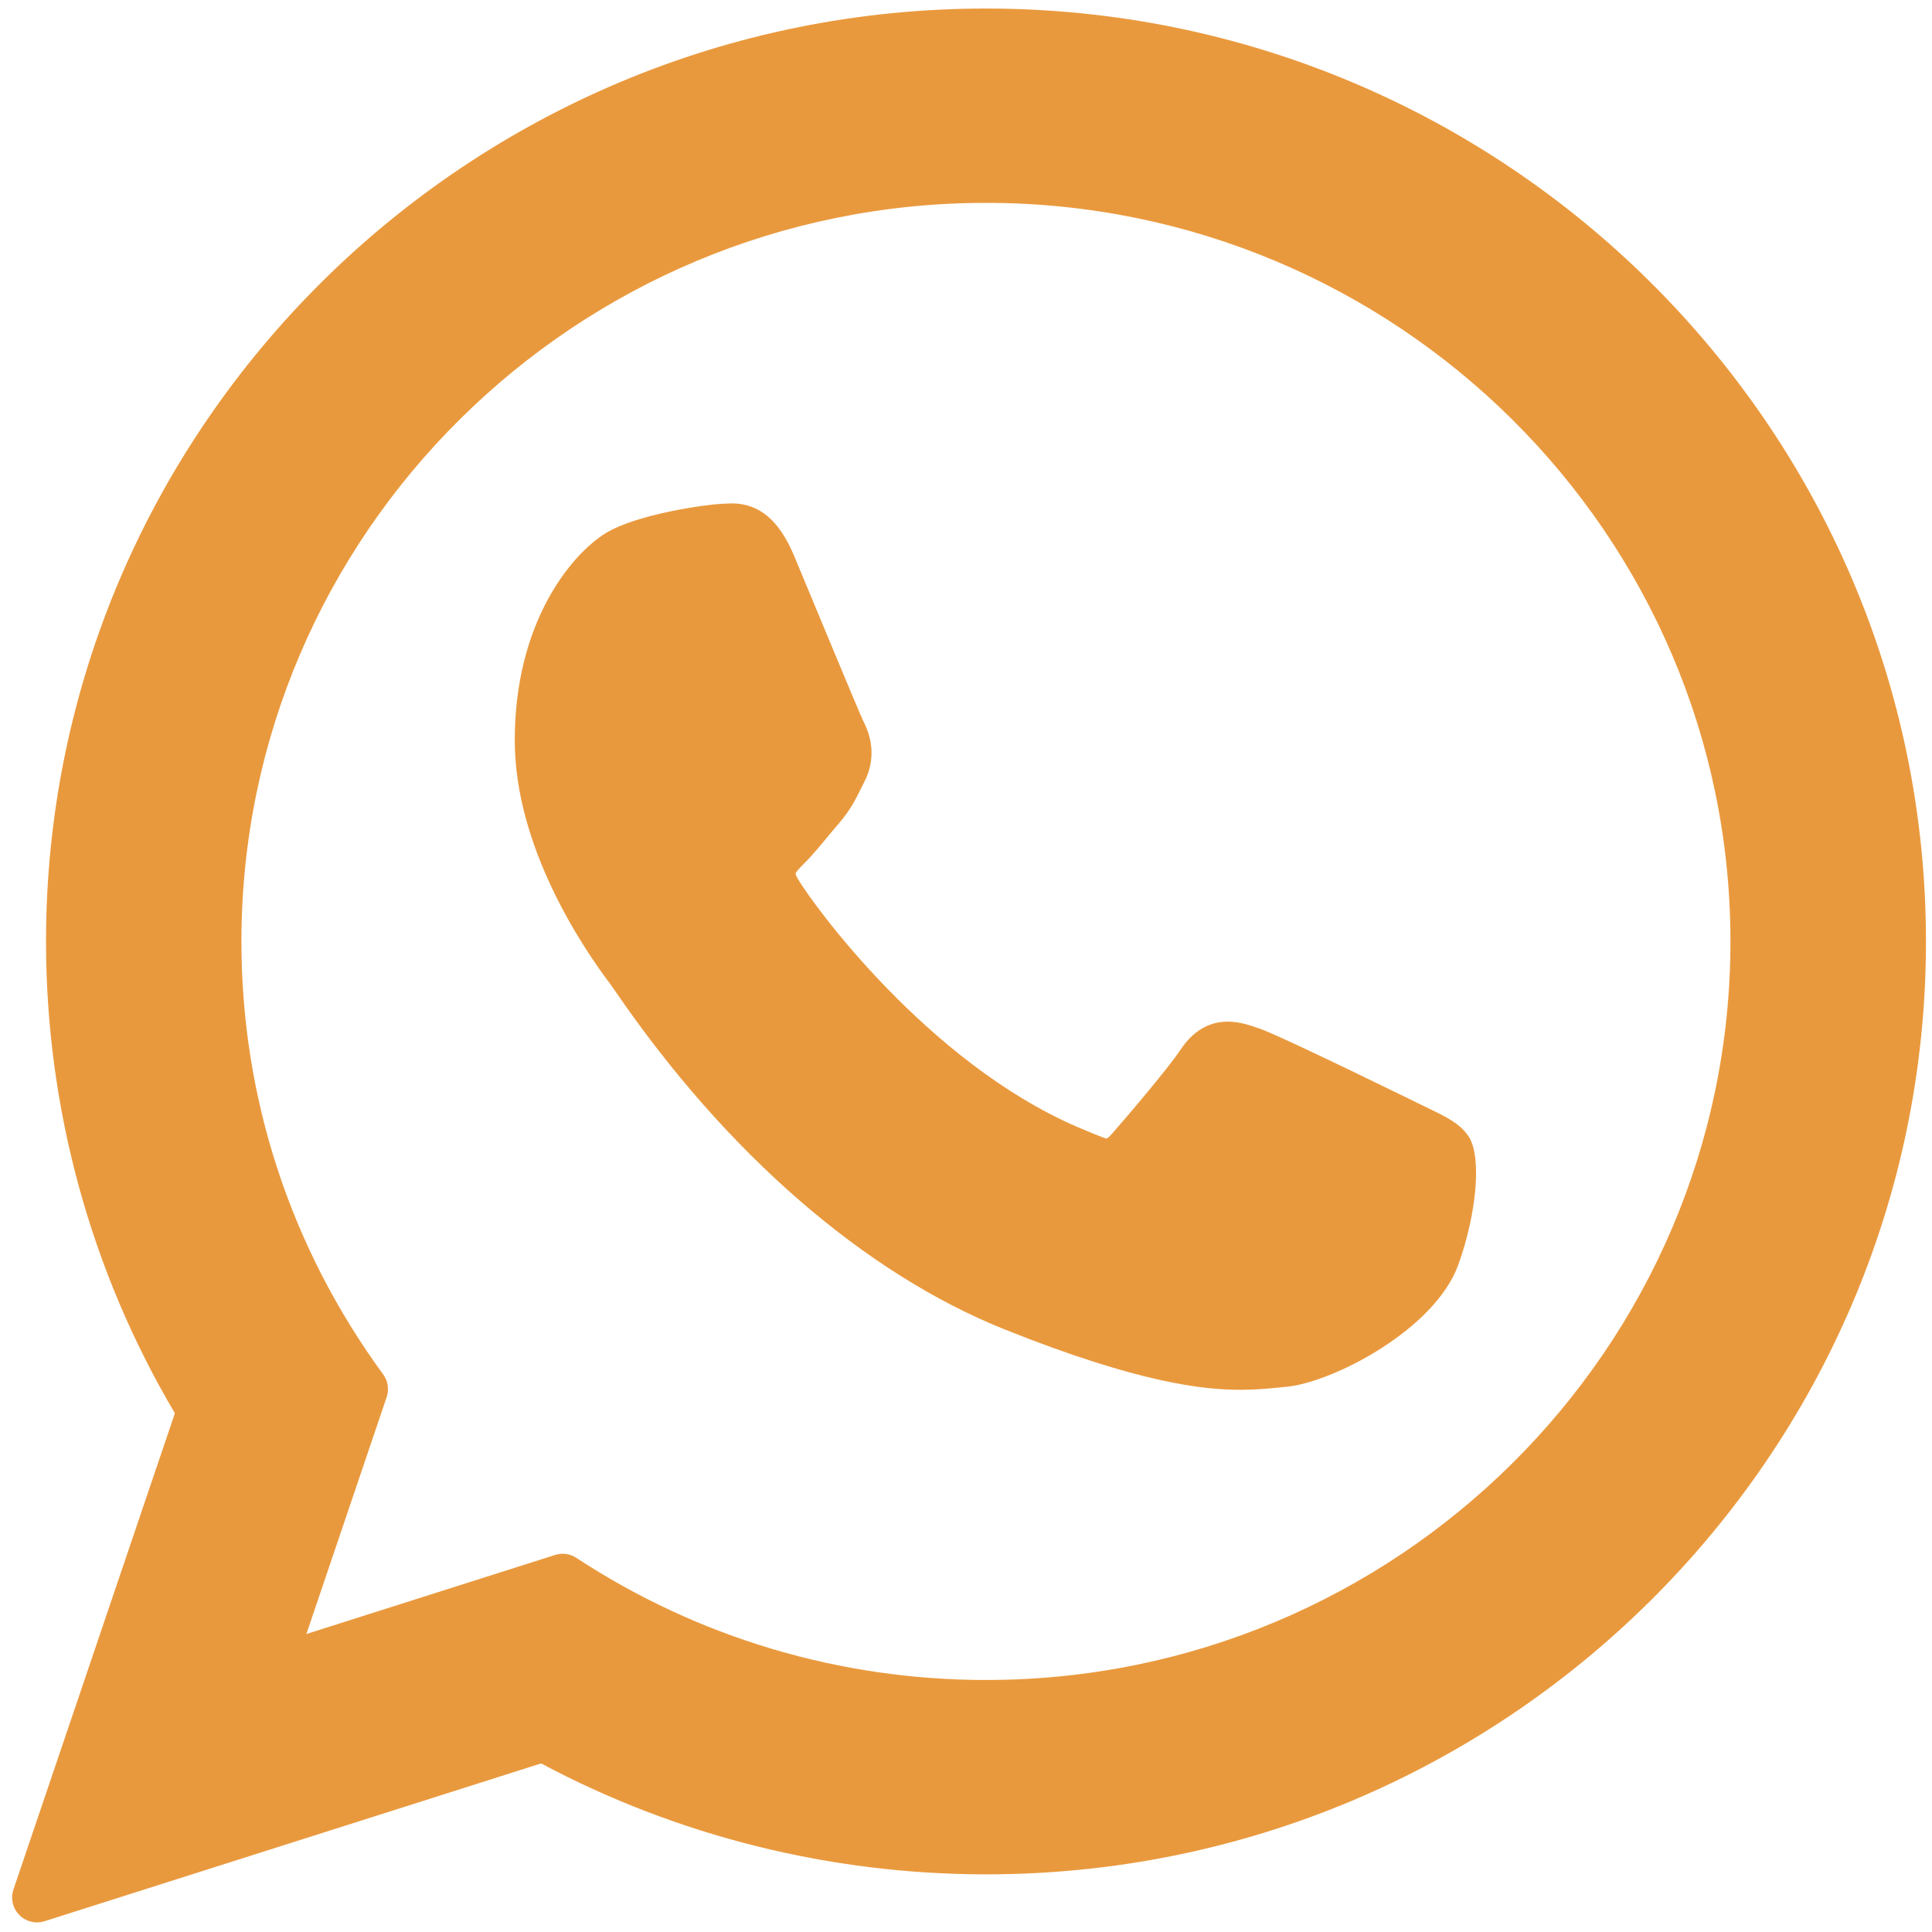
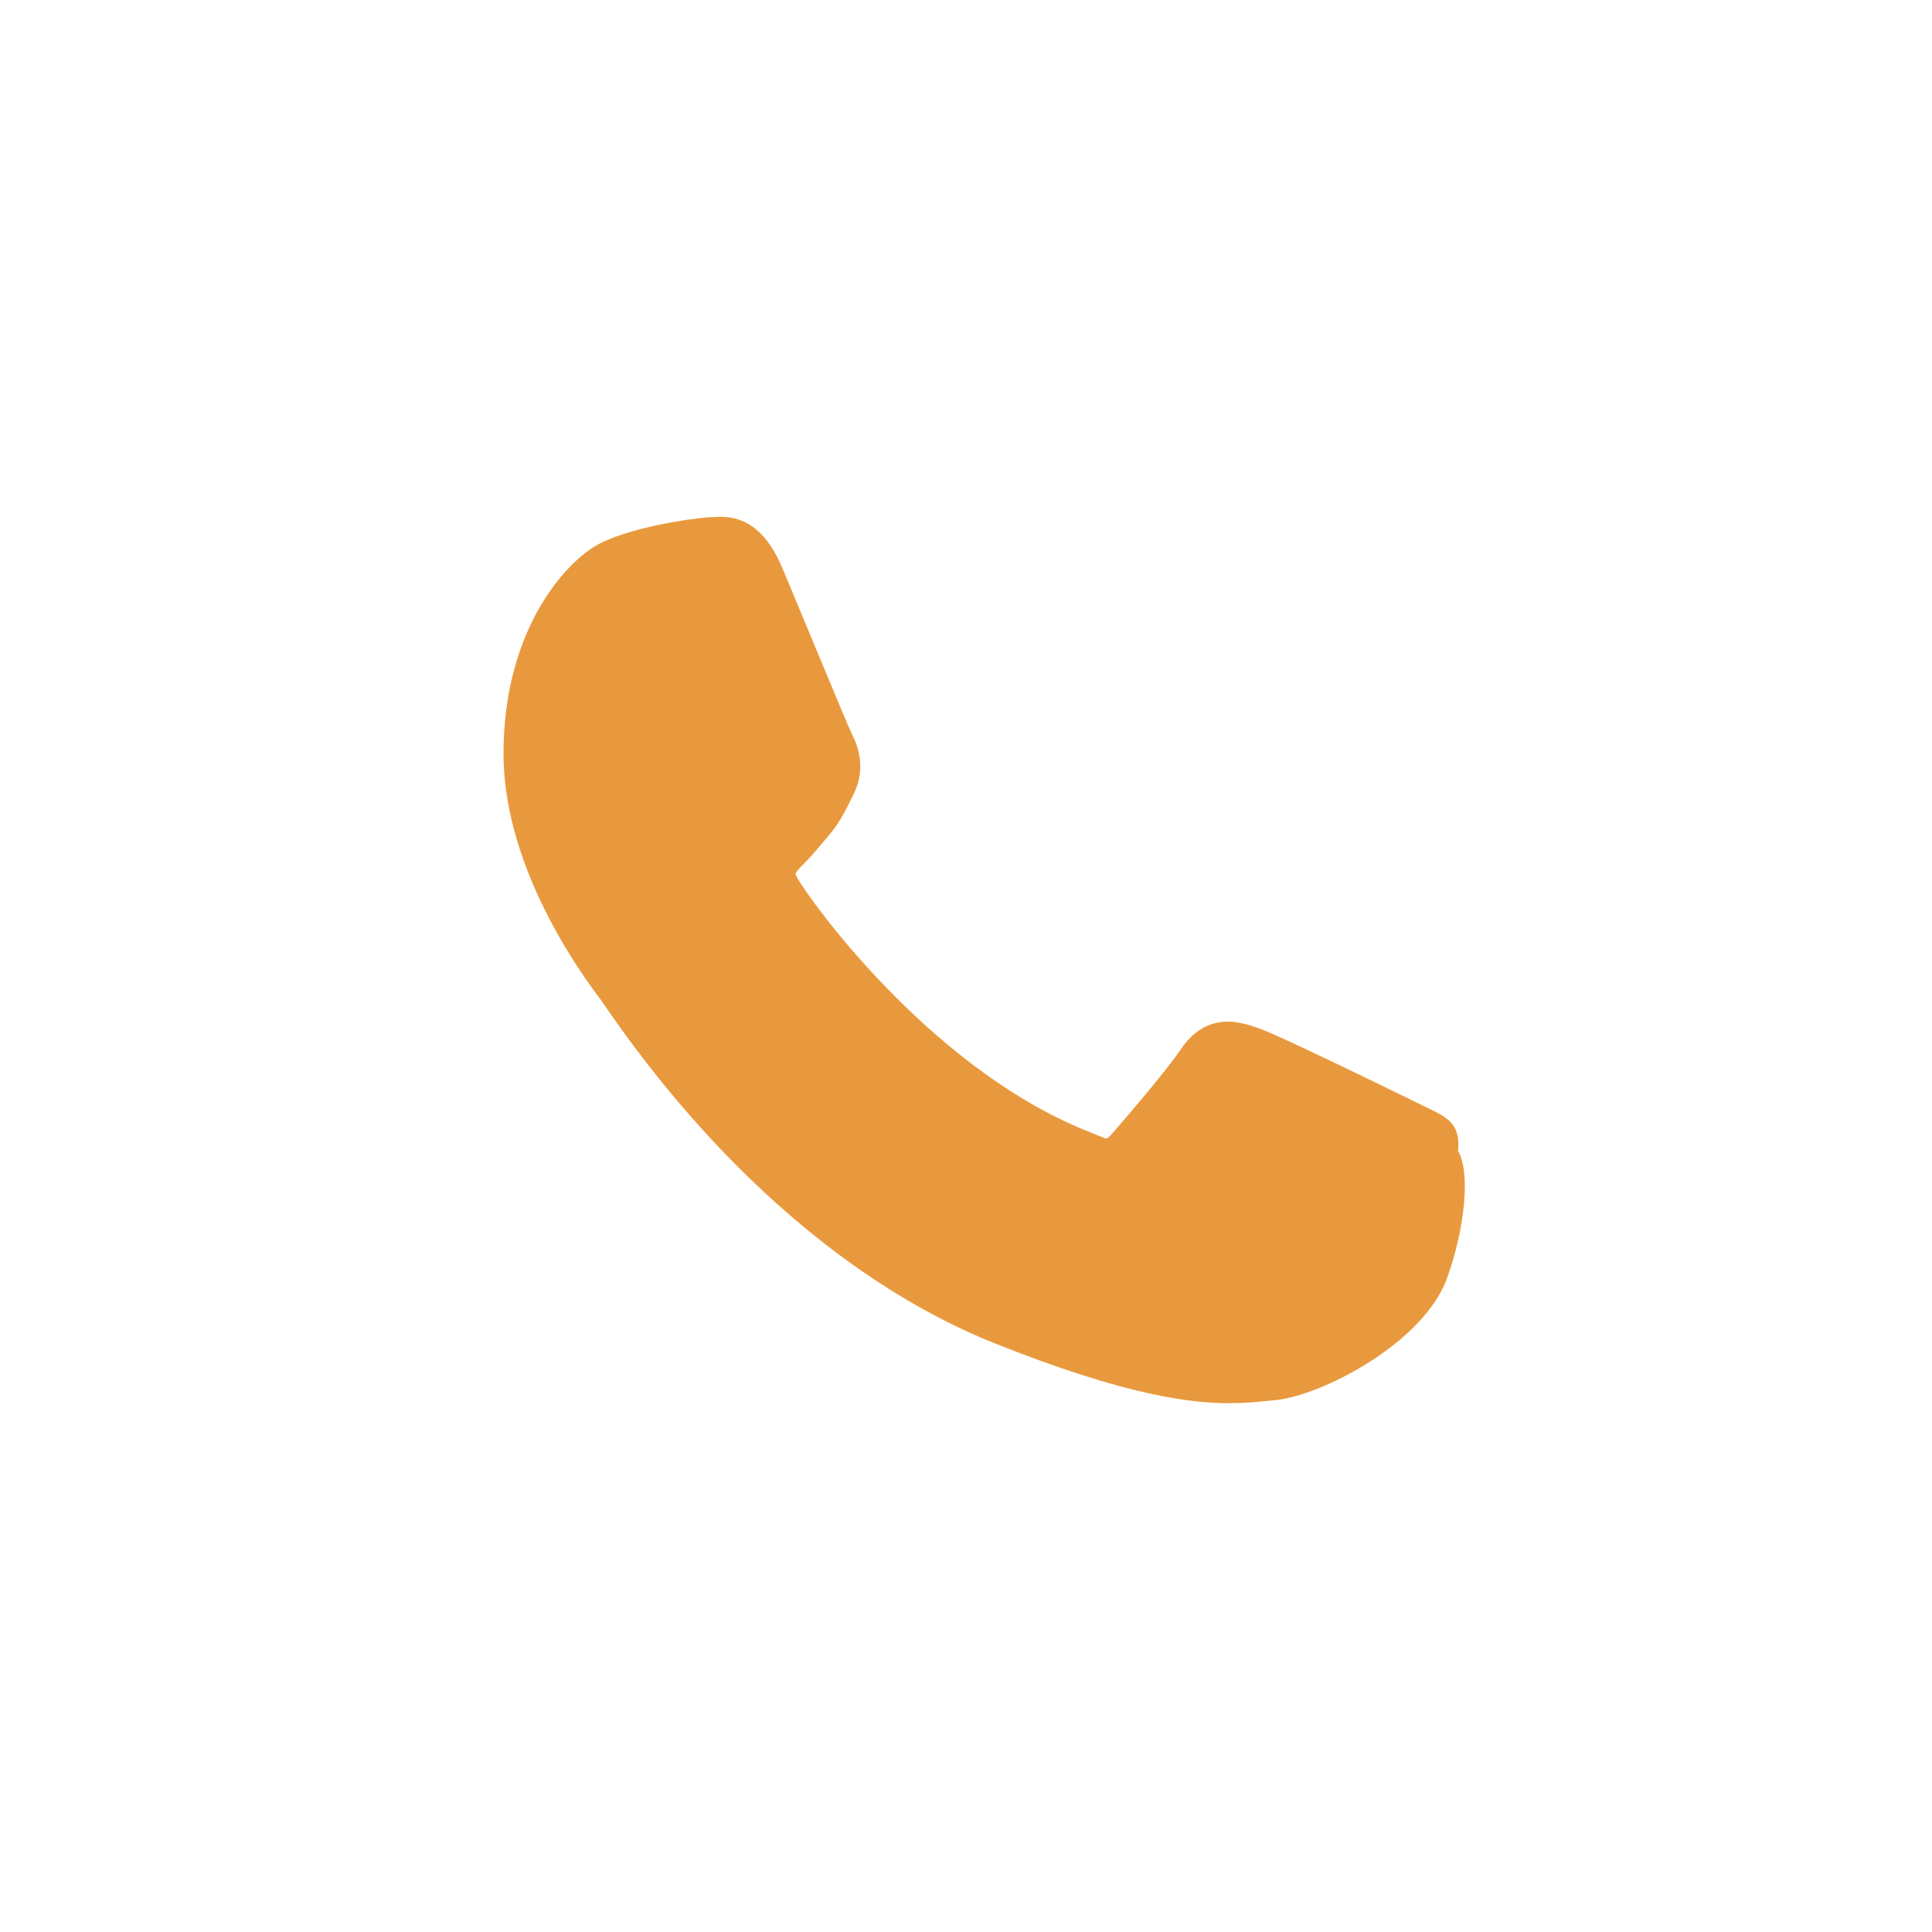
<svg xmlns="http://www.w3.org/2000/svg" version="1.1" id="Layer_1" x="0px" y="0px" viewBox="0 0 500 500" style="enable-background:new 0 0 500 500;" xml:space="preserve">
  <style type="text/css">
	.st0{fill:#E9993D;}
</style>
  <g id="XMLID_468_">
-     <path id="XMLID_469_" class="st0" d="M369.63,286.81c-0.96-0.46-37.07-18.24-43.49-20.55c-2.62-0.94-5.43-1.86-8.41-1.86   c-4.88,0-8.97,2.43-12.16,7.2c-3.61,5.36-14.53,18.12-17.9,21.94c-0.44,0.5-1.04,1.1-1.4,1.1c-0.32,0-5.91-2.3-7.6-3.04   c-38.73-16.83-68.13-57.29-72.17-64.11c-0.58-0.98-0.6-1.43-0.6-1.43c0.14-0.52,1.44-1.83,2.12-2.5c1.97-1.95,4.1-4.51,6.16-6.99   c0.98-1.18,1.95-2.35,2.91-3.46c2.99-3.48,4.32-6.18,5.87-9.31l0.81-1.63c3.77-7.49,0.55-13.81-0.49-15.85   c-0.85-1.71-16.1-38.5-17.72-42.37c-3.9-9.33-9.05-13.67-16.21-13.67c-0.66,0,0,0-2.79,0.12c-3.39,0.14-21.86,2.57-30.03,7.72   c-8.66,5.46-23.31,22.86-23.31,53.47c0,27.55,17.48,53.55,24.98,63.44c0.19,0.25,0.53,0.76,1.03,1.48   c28.74,41.97,64.57,73.08,100.89,87.59c34.97,13.97,51.53,15.58,60.94,15.58c0,0,0,0,0,0c3.96,0,7.12-0.31,9.92-0.59l1.77-0.17   c12.08-1.07,38.63-14.83,44.66-31.61c4.76-13.22,6.01-27.66,2.85-32.9C378.09,290.88,374.36,289.08,369.63,286.81z" />
-     <path id="XMLID_470_" class="st0" d="M255.18,2.21c-134.14,0-243.27,108.31-243.27,241.44c0,43.06,11.52,85.21,33.35,122.1   L3.48,489.01c-0.78,2.3-0.2,4.84,1.5,6.57c1.23,1.25,2.89,1.93,4.59,1.93c0.65,0,1.31-0.1,1.95-0.3l128.52-40.84   c35.17,18.79,74.92,28.71,115.15,28.71c134.13,0,243.25-108.3,243.25-241.42C498.43,110.52,389.31,2.21,255.18,2.21z    M255.18,434.78c-37.85,0-74.52-10.93-106.03-31.61c-1.06-0.7-2.29-1.05-3.53-1.05c-0.65,0-1.31,0.1-1.95,0.3l-64.38,20.46   l20.78-61.32c0.67-1.98,0.34-4.17-0.9-5.86c-24-32.79-36.69-71.54-36.69-112.05c0-105.4,86.44-191.15,192.69-191.15   c106.24,0,192.67,85.75,192.67,191.15C447.85,349.04,361.42,434.78,255.18,434.78z" />
+     <path id="XMLID_469_" class="st0" d="M369.63,286.81c-0.96-0.46-37.07-18.24-43.49-20.55c-2.62-0.94-5.43-1.86-8.41-1.86   c-4.88,0-8.97,2.43-12.16,7.2c-3.61,5.36-14.53,18.12-17.9,21.94c-0.44,0.5-1.04,1.1-1.4,1.1c-0.32,0-5.91-2.3-7.6-3.04   c-38.73-16.83-68.13-57.29-72.17-64.11c-0.58-0.98-0.6-1.43-0.6-1.43c0.14-0.52,1.44-1.83,2.12-2.5c1.97-1.95,4.1-4.51,6.16-6.99   c2.99-3.48,4.32-6.18,5.87-9.31l0.81-1.63c3.77-7.49,0.55-13.81-0.49-15.85   c-0.85-1.71-16.1-38.5-17.72-42.37c-3.9-9.33-9.05-13.67-16.21-13.67c-0.66,0,0,0-2.79,0.12c-3.39,0.14-21.86,2.57-30.03,7.72   c-8.66,5.46-23.31,22.86-23.31,53.47c0,27.55,17.48,53.55,24.98,63.44c0.19,0.25,0.53,0.76,1.03,1.48   c28.74,41.97,64.57,73.08,100.89,87.59c34.97,13.97,51.53,15.58,60.94,15.58c0,0,0,0,0,0c3.96,0,7.12-0.31,9.92-0.59l1.77-0.17   c12.08-1.07,38.63-14.83,44.66-31.61c4.76-13.22,6.01-27.66,2.85-32.9C378.09,290.88,374.36,289.08,369.63,286.81z" />
  </g>
</svg>